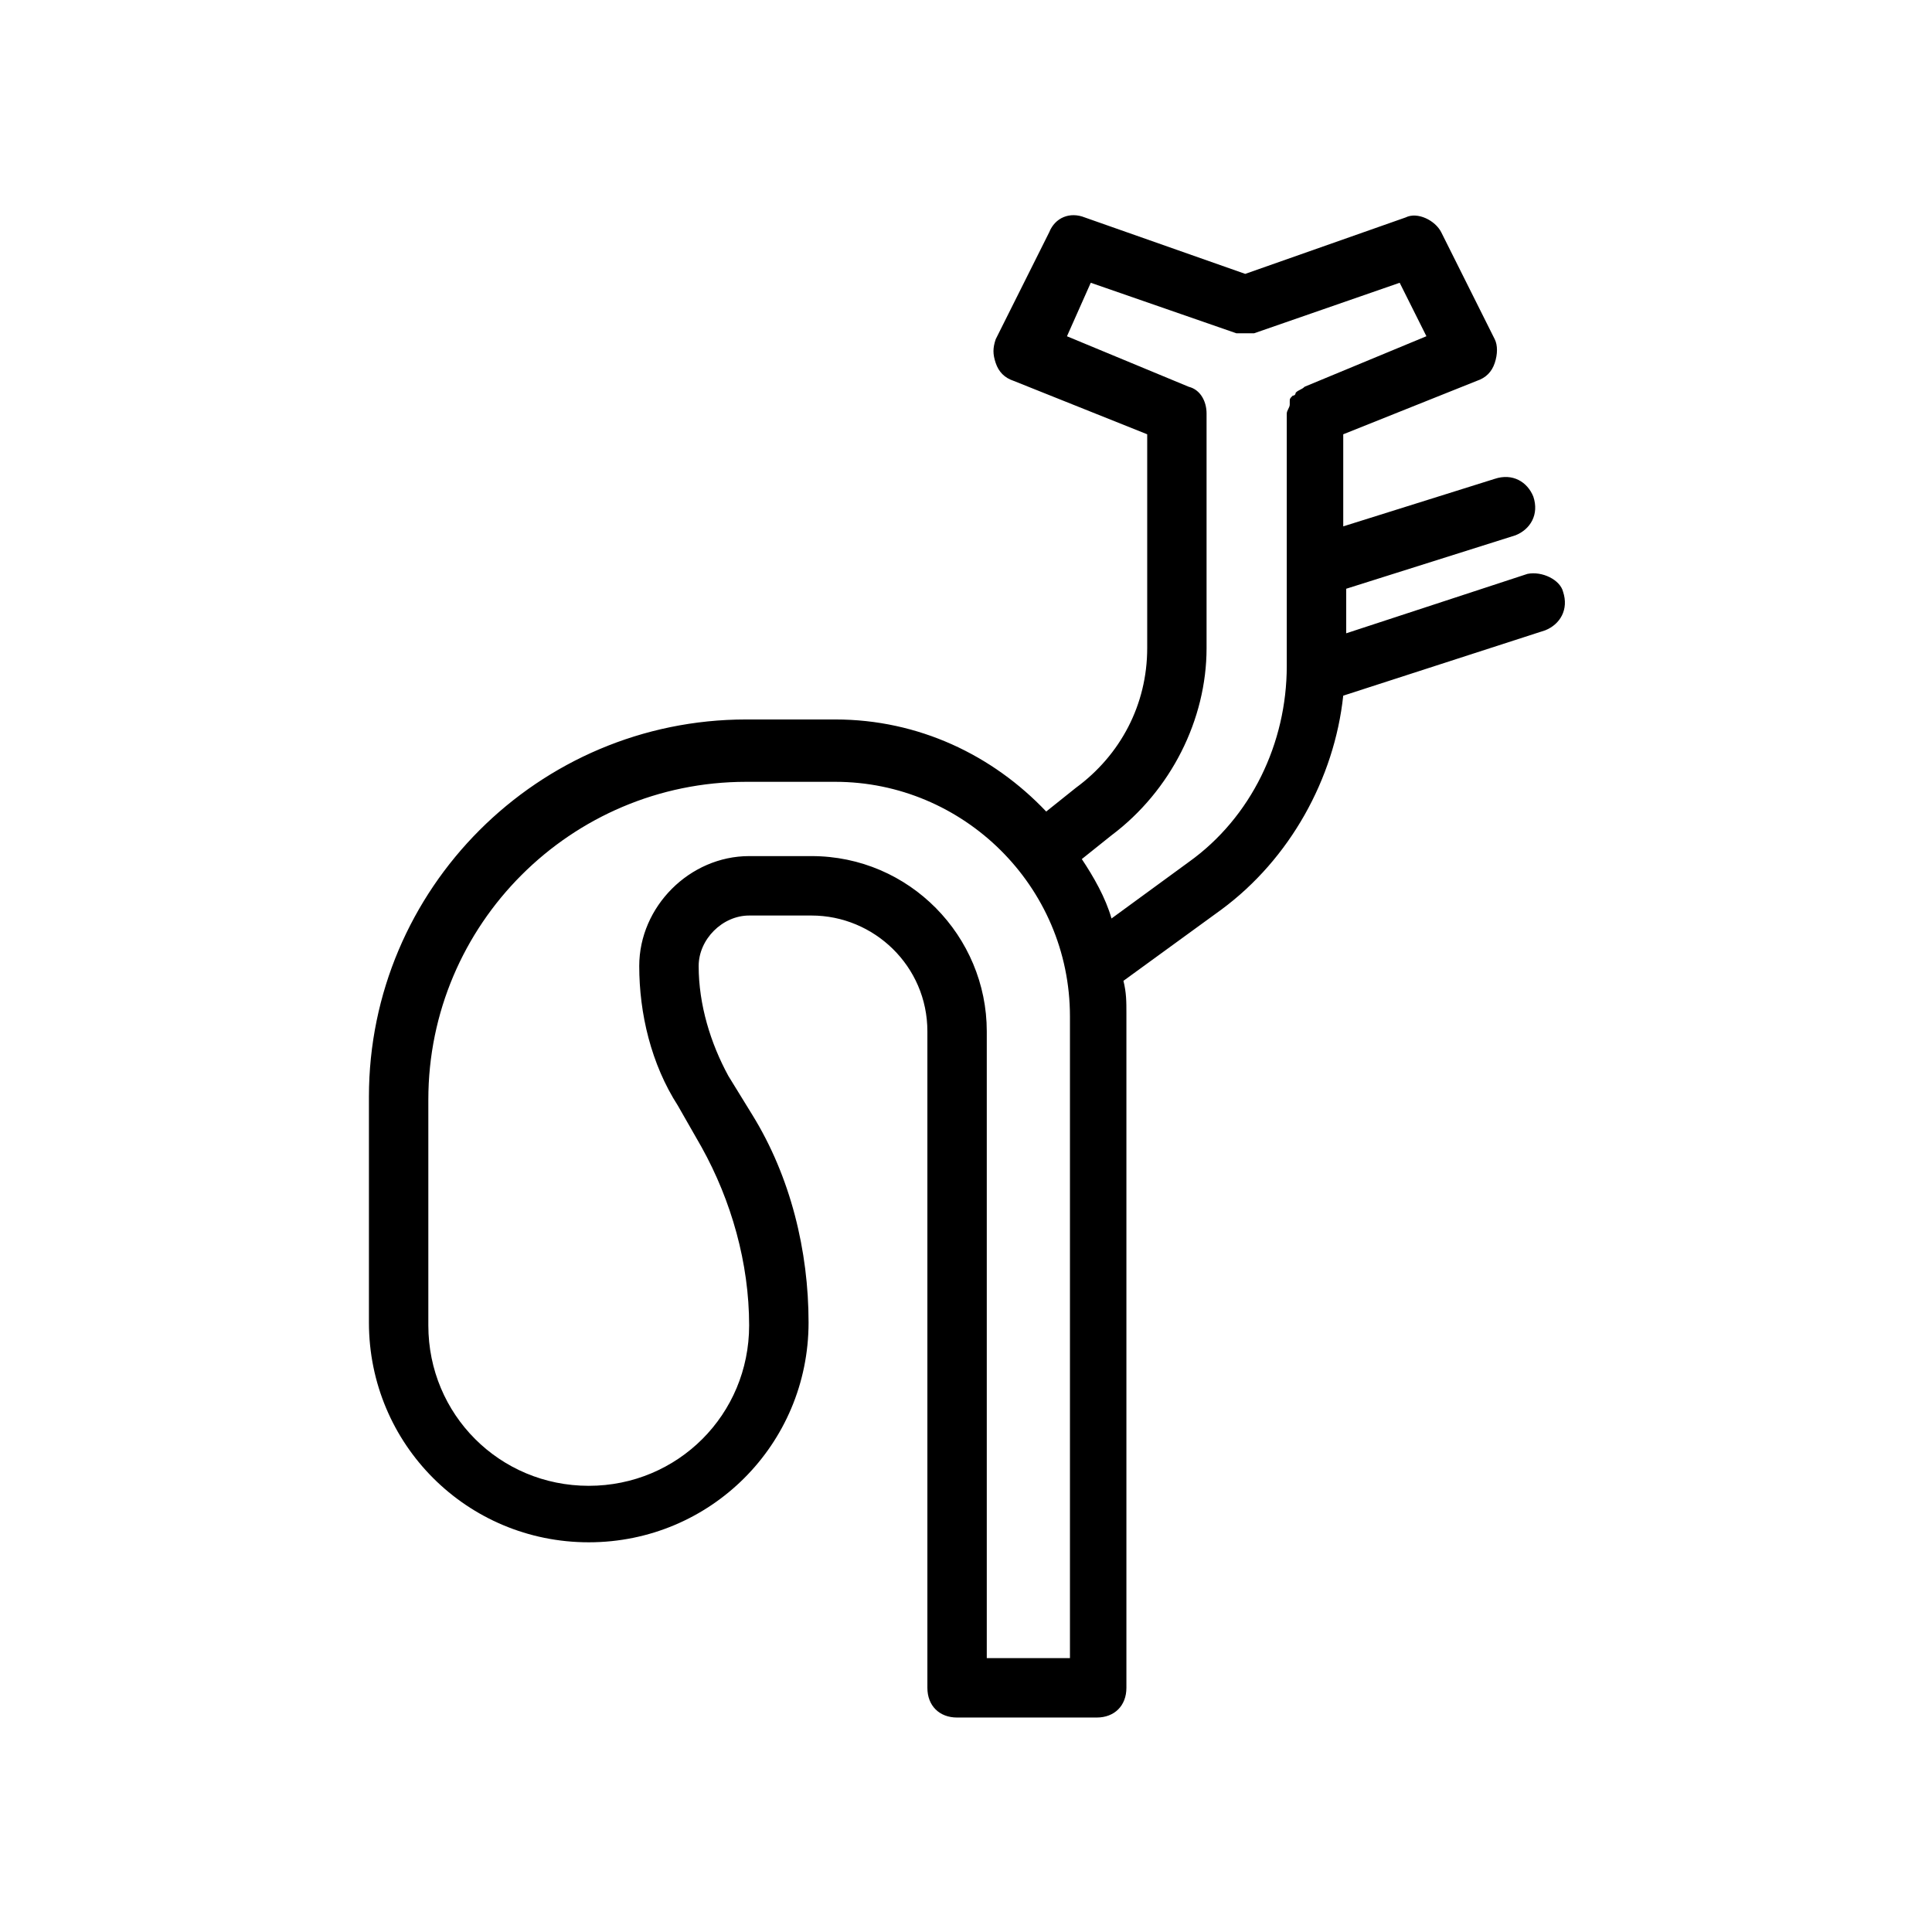
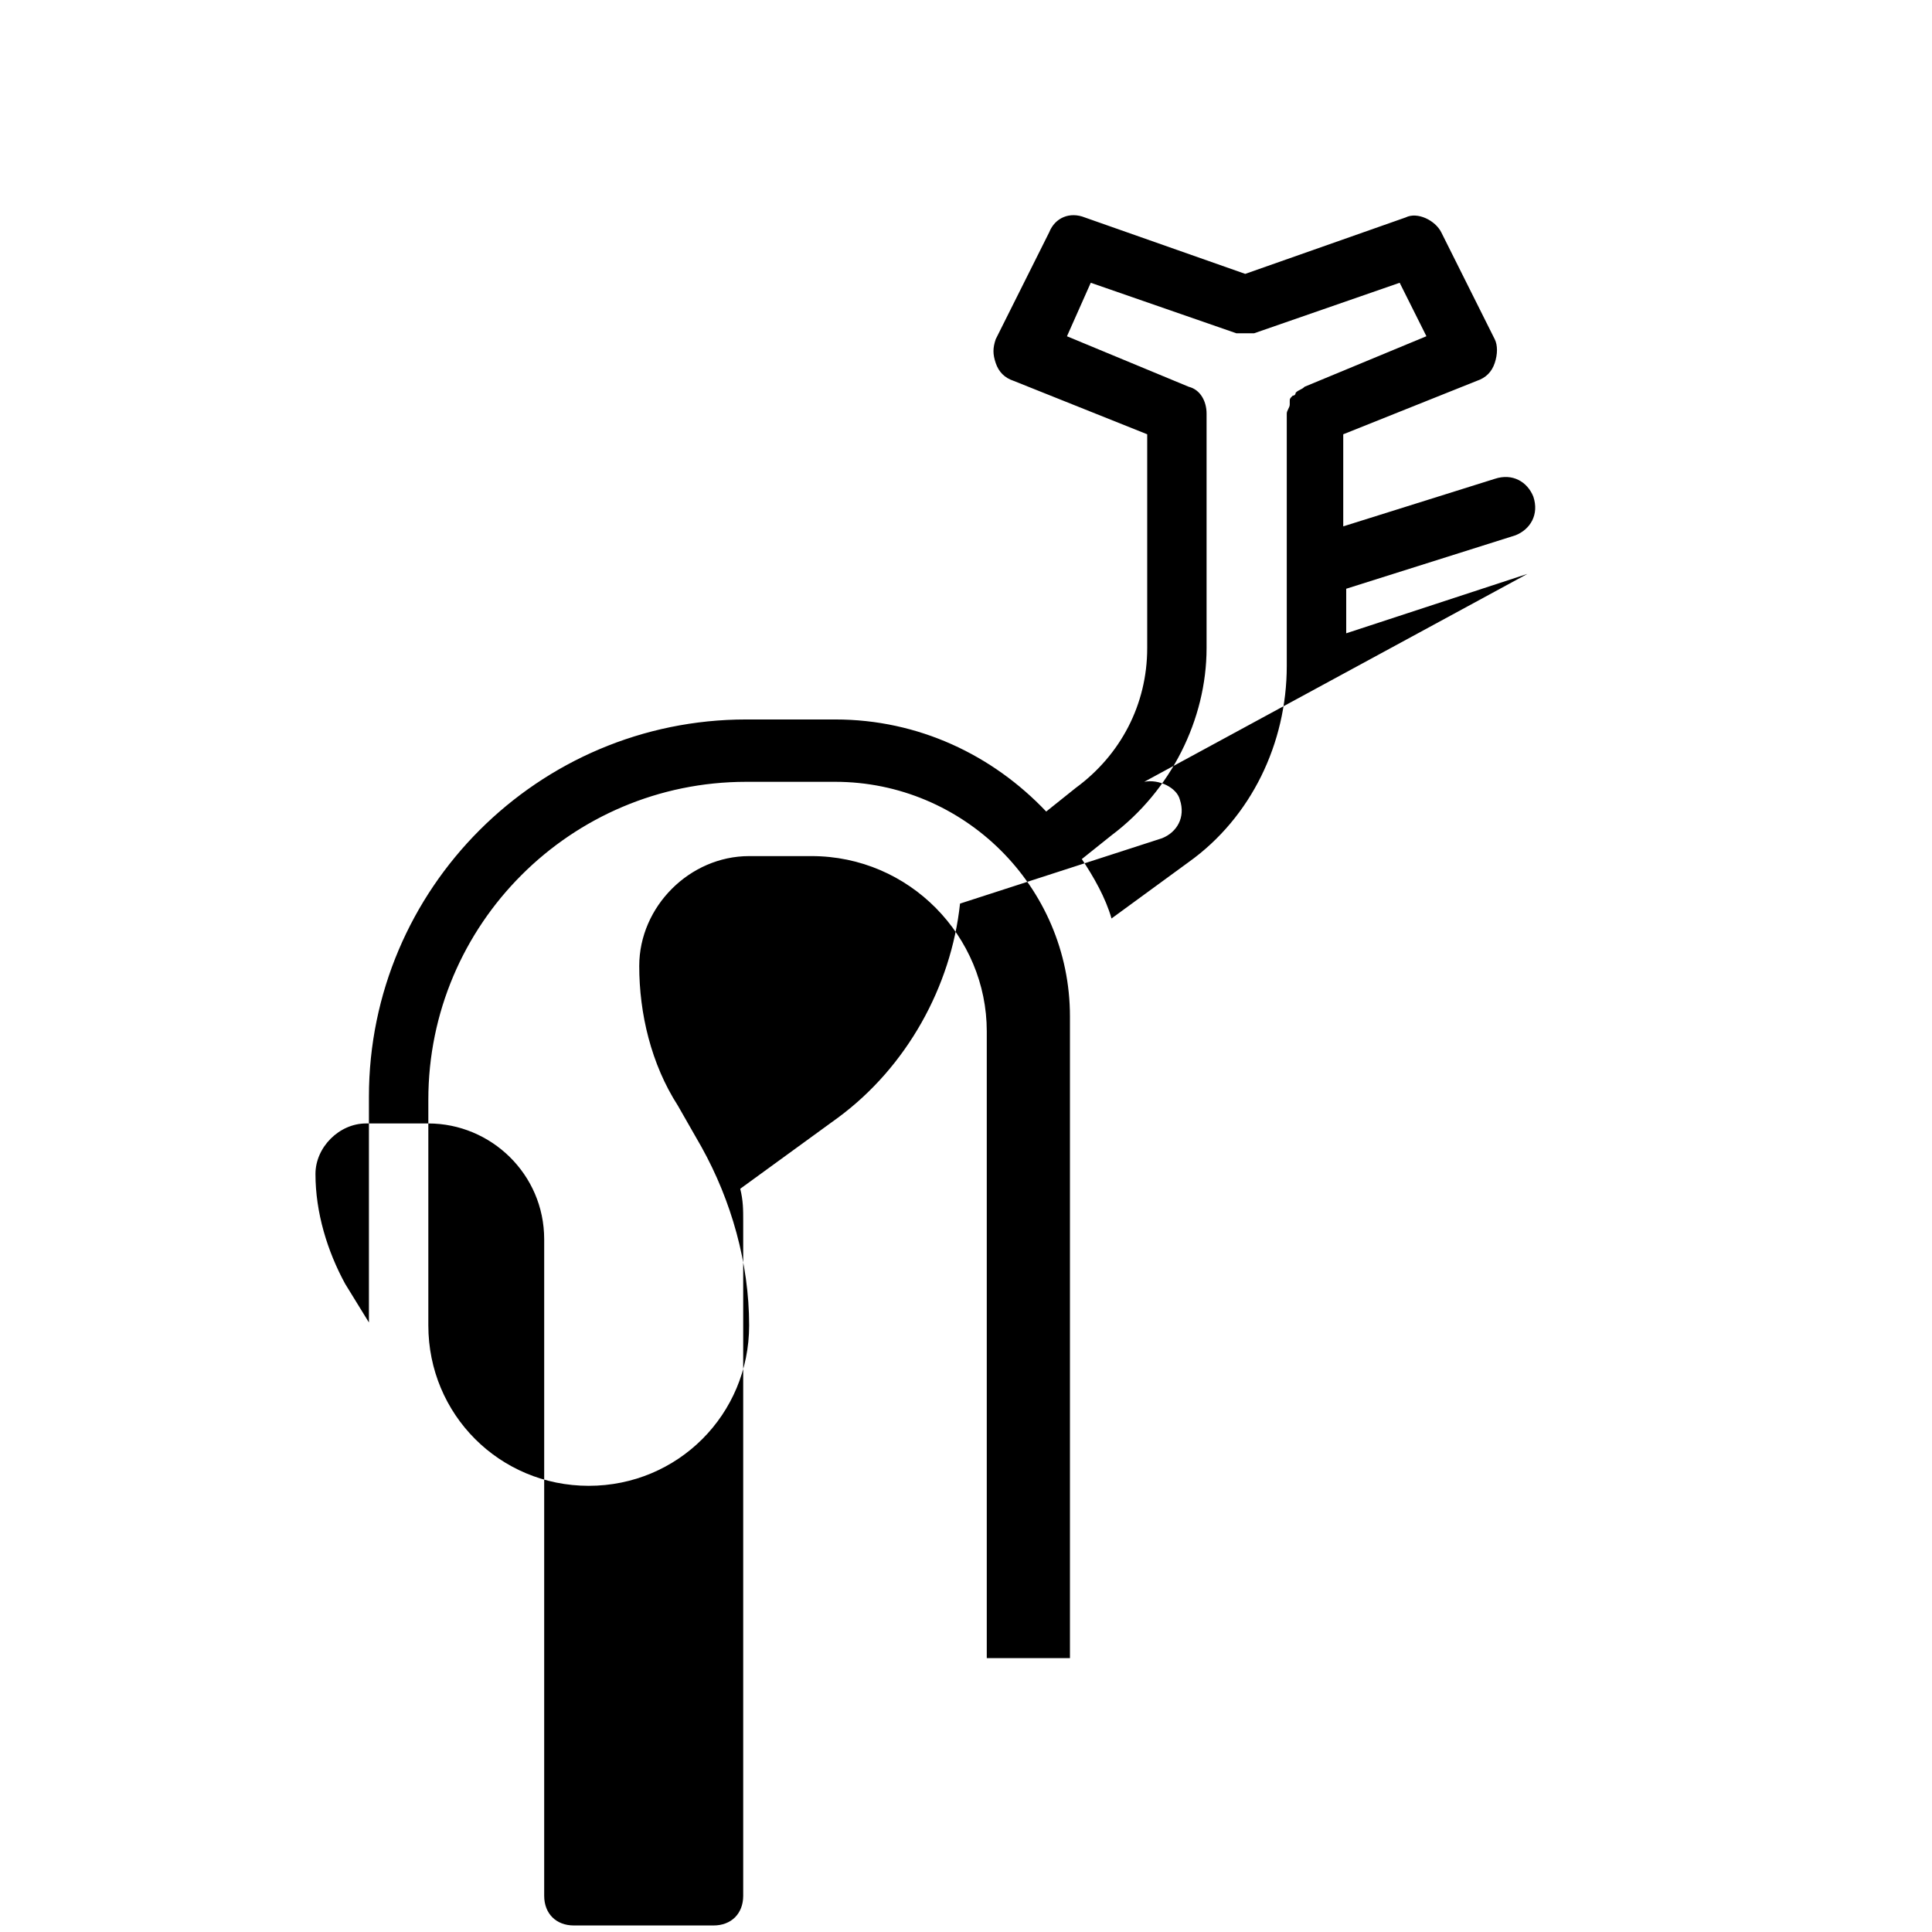
<svg xmlns="http://www.w3.org/2000/svg" fill="#000000" width="800px" height="800px" version="1.1" viewBox="144 144 512 512">
-   <path d="m548.78 296.09-48.02 15.742v-11.809l44.871-14.168c3.938-1.574 6.297-5.512 4.723-10.234-1.574-3.938-5.512-6.297-10.234-4.723l-40.148 12.594v-24.402l35.426-14.168c2.363-0.789 3.938-2.363 4.723-4.723 0.789-2.363 0.789-4.723 0-6.297l-14.172-28.34c-1.574-3.148-6.297-5.512-9.445-3.938l-42.508 14.957-42.508-14.953c-3.938-1.574-7.871 0-9.445 3.938l-14.172 28.336c-0.789 2.363-0.789 3.938 0 6.297 0.789 2.363 2.363 3.938 4.723 4.723l35.426 14.168v56.68c0 14.957-7.086 28.34-18.895 37l-7.871 6.297c-14.168-14.957-33.852-24.402-55.891-24.402h-23.617c-55.105 0-99.977 44.871-99.977 99.977v59.828c0 32.273 25.977 58.254 58.254 58.254 32.273 0 58.254-25.977 58.254-58.254 0-18.895-4.723-38.574-14.957-55.105l-6.297-10.234c-4.723-8.66-7.871-18.895-7.871-29.125 0-7.086 6.297-13.383 13.383-13.383h16.531c16.531 0 30.699 13.383 30.699 30.699v173.97c0 4.723 3.148 7.871 7.871 7.871h37c4.723 0 7.871-3.148 7.871-7.871v-178.7c0-3.148 0-5.512-0.789-8.66l25.977-18.895c18.105-13.383 29.914-34.637 32.273-56.68l53.531-17.32c3.938-1.574 6.297-5.512 4.723-10.234-0.785-3.141-5.508-5.504-9.441-4.719zm-122.02 287.33h-21.254v-166.1c0-25.191-20.469-46.445-46.445-46.445h-16.531c-15.742 0-29.125 13.383-29.125 29.125 0 12.594 3.148 25.977 10.234 37l6.297 11.02c7.871 14.168 12.594 30.699 12.594 47.23 0 23.617-18.895 42.508-42.508 42.508-23.617 0-42.508-18.895-42.508-42.508v-59.828c0-46.445 37.785-84.23 84.23-84.23h23.617c33.852 0 62.188 27.551 62.188 62.188v170.04zm62.977-336.93s-0.785 0 0 0c-0.785 0-0.785 0 0 0-0.789 0.789-1.574 0.789-2.363 1.574 0 0 0 0.789-0.789 0.789-0.789 0.789-0.789 0.789-0.789 1.574v0.789c0 0.789-0.789 1.574-0.789 2.363v66.914c0 20.469-9.445 40.148-25.977 51.957l-20.469 14.957c-1.574-5.512-4.723-11.02-7.871-15.742l7.871-6.297c15.742-11.809 25.191-30.699 25.191-49.594v-62.188c0-3.148-1.574-6.297-4.723-7.086l-32.273-13.383 6.305-14.18 38.574 13.383h0.789 1.574 1.574 0.789l38.566-13.383 7.086 14.168z" />
+   <path d="m548.78 296.09-48.02 15.742v-11.809l44.871-14.168c3.938-1.574 6.297-5.512 4.723-10.234-1.574-3.938-5.512-6.297-10.234-4.723l-40.148 12.594v-24.402l35.426-14.168c2.363-0.789 3.938-2.363 4.723-4.723 0.789-2.363 0.789-4.723 0-6.297l-14.172-28.34c-1.574-3.148-6.297-5.512-9.445-3.938l-42.508 14.957-42.508-14.953c-3.938-1.574-7.871 0-9.445 3.938l-14.172 28.336c-0.789 2.363-0.789 3.938 0 6.297 0.789 2.363 2.363 3.938 4.723 4.723l35.426 14.168v56.68c0 14.957-7.086 28.34-18.895 37l-7.871 6.297c-14.168-14.957-33.852-24.402-55.891-24.402h-23.617c-55.105 0-99.977 44.871-99.977 99.977v59.828l-6.297-10.234c-4.723-8.66-7.871-18.895-7.871-29.125 0-7.086 6.297-13.383 13.383-13.383h16.531c16.531 0 30.699 13.383 30.699 30.699v173.97c0 4.723 3.148 7.871 7.871 7.871h37c4.723 0 7.871-3.148 7.871-7.871v-178.7c0-3.148 0-5.512-0.789-8.66l25.977-18.895c18.105-13.383 29.914-34.637 32.273-56.68l53.531-17.32c3.938-1.574 6.297-5.512 4.723-10.234-0.785-3.141-5.508-5.504-9.441-4.719zm-122.02 287.33h-21.254v-166.1c0-25.191-20.469-46.445-46.445-46.445h-16.531c-15.742 0-29.125 13.383-29.125 29.125 0 12.594 3.148 25.977 10.234 37l6.297 11.02c7.871 14.168 12.594 30.699 12.594 47.23 0 23.617-18.895 42.508-42.508 42.508-23.617 0-42.508-18.895-42.508-42.508v-59.828c0-46.445 37.785-84.23 84.23-84.23h23.617c33.852 0 62.188 27.551 62.188 62.188v170.04zm62.977-336.93s-0.785 0 0 0c-0.785 0-0.785 0 0 0-0.789 0.789-1.574 0.789-2.363 1.574 0 0 0 0.789-0.789 0.789-0.789 0.789-0.789 0.789-0.789 1.574v0.789c0 0.789-0.789 1.574-0.789 2.363v66.914c0 20.469-9.445 40.148-25.977 51.957l-20.469 14.957c-1.574-5.512-4.723-11.02-7.871-15.742l7.871-6.297c15.742-11.809 25.191-30.699 25.191-49.594v-62.188c0-3.148-1.574-6.297-4.723-7.086l-32.273-13.383 6.305-14.18 38.574 13.383h0.789 1.574 1.574 0.789l38.566-13.383 7.086 14.168z" />
</svg>